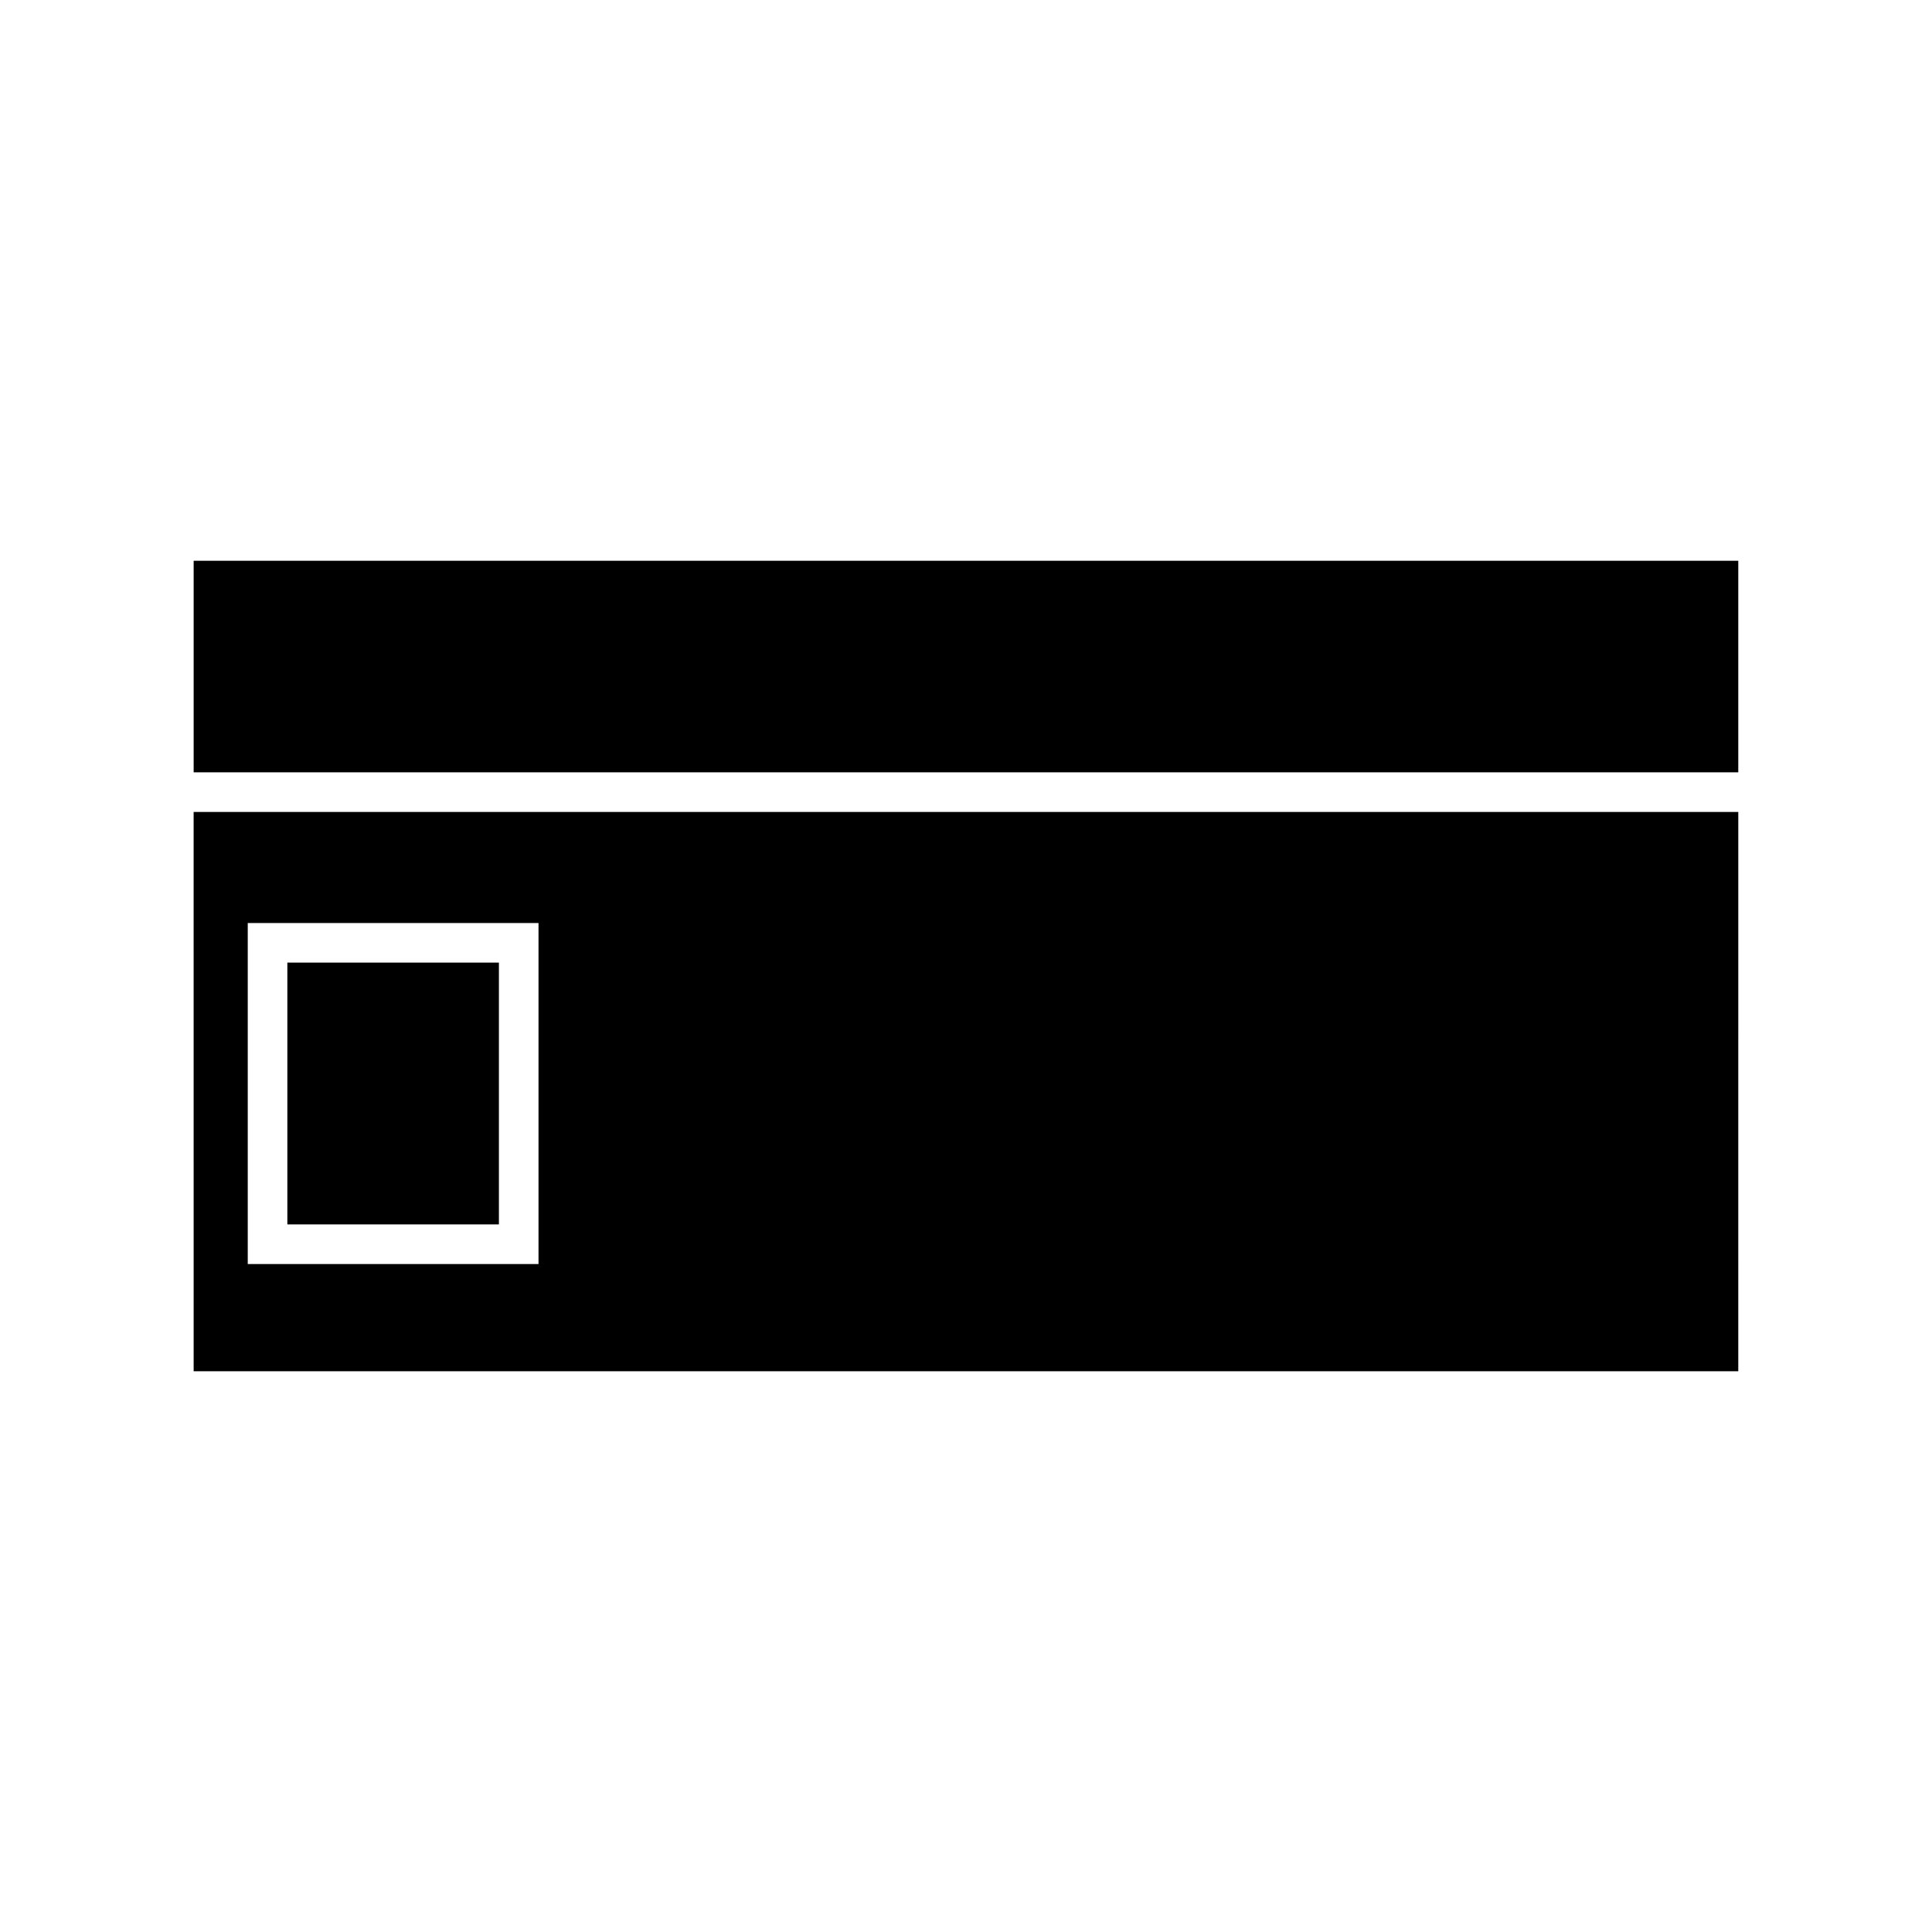
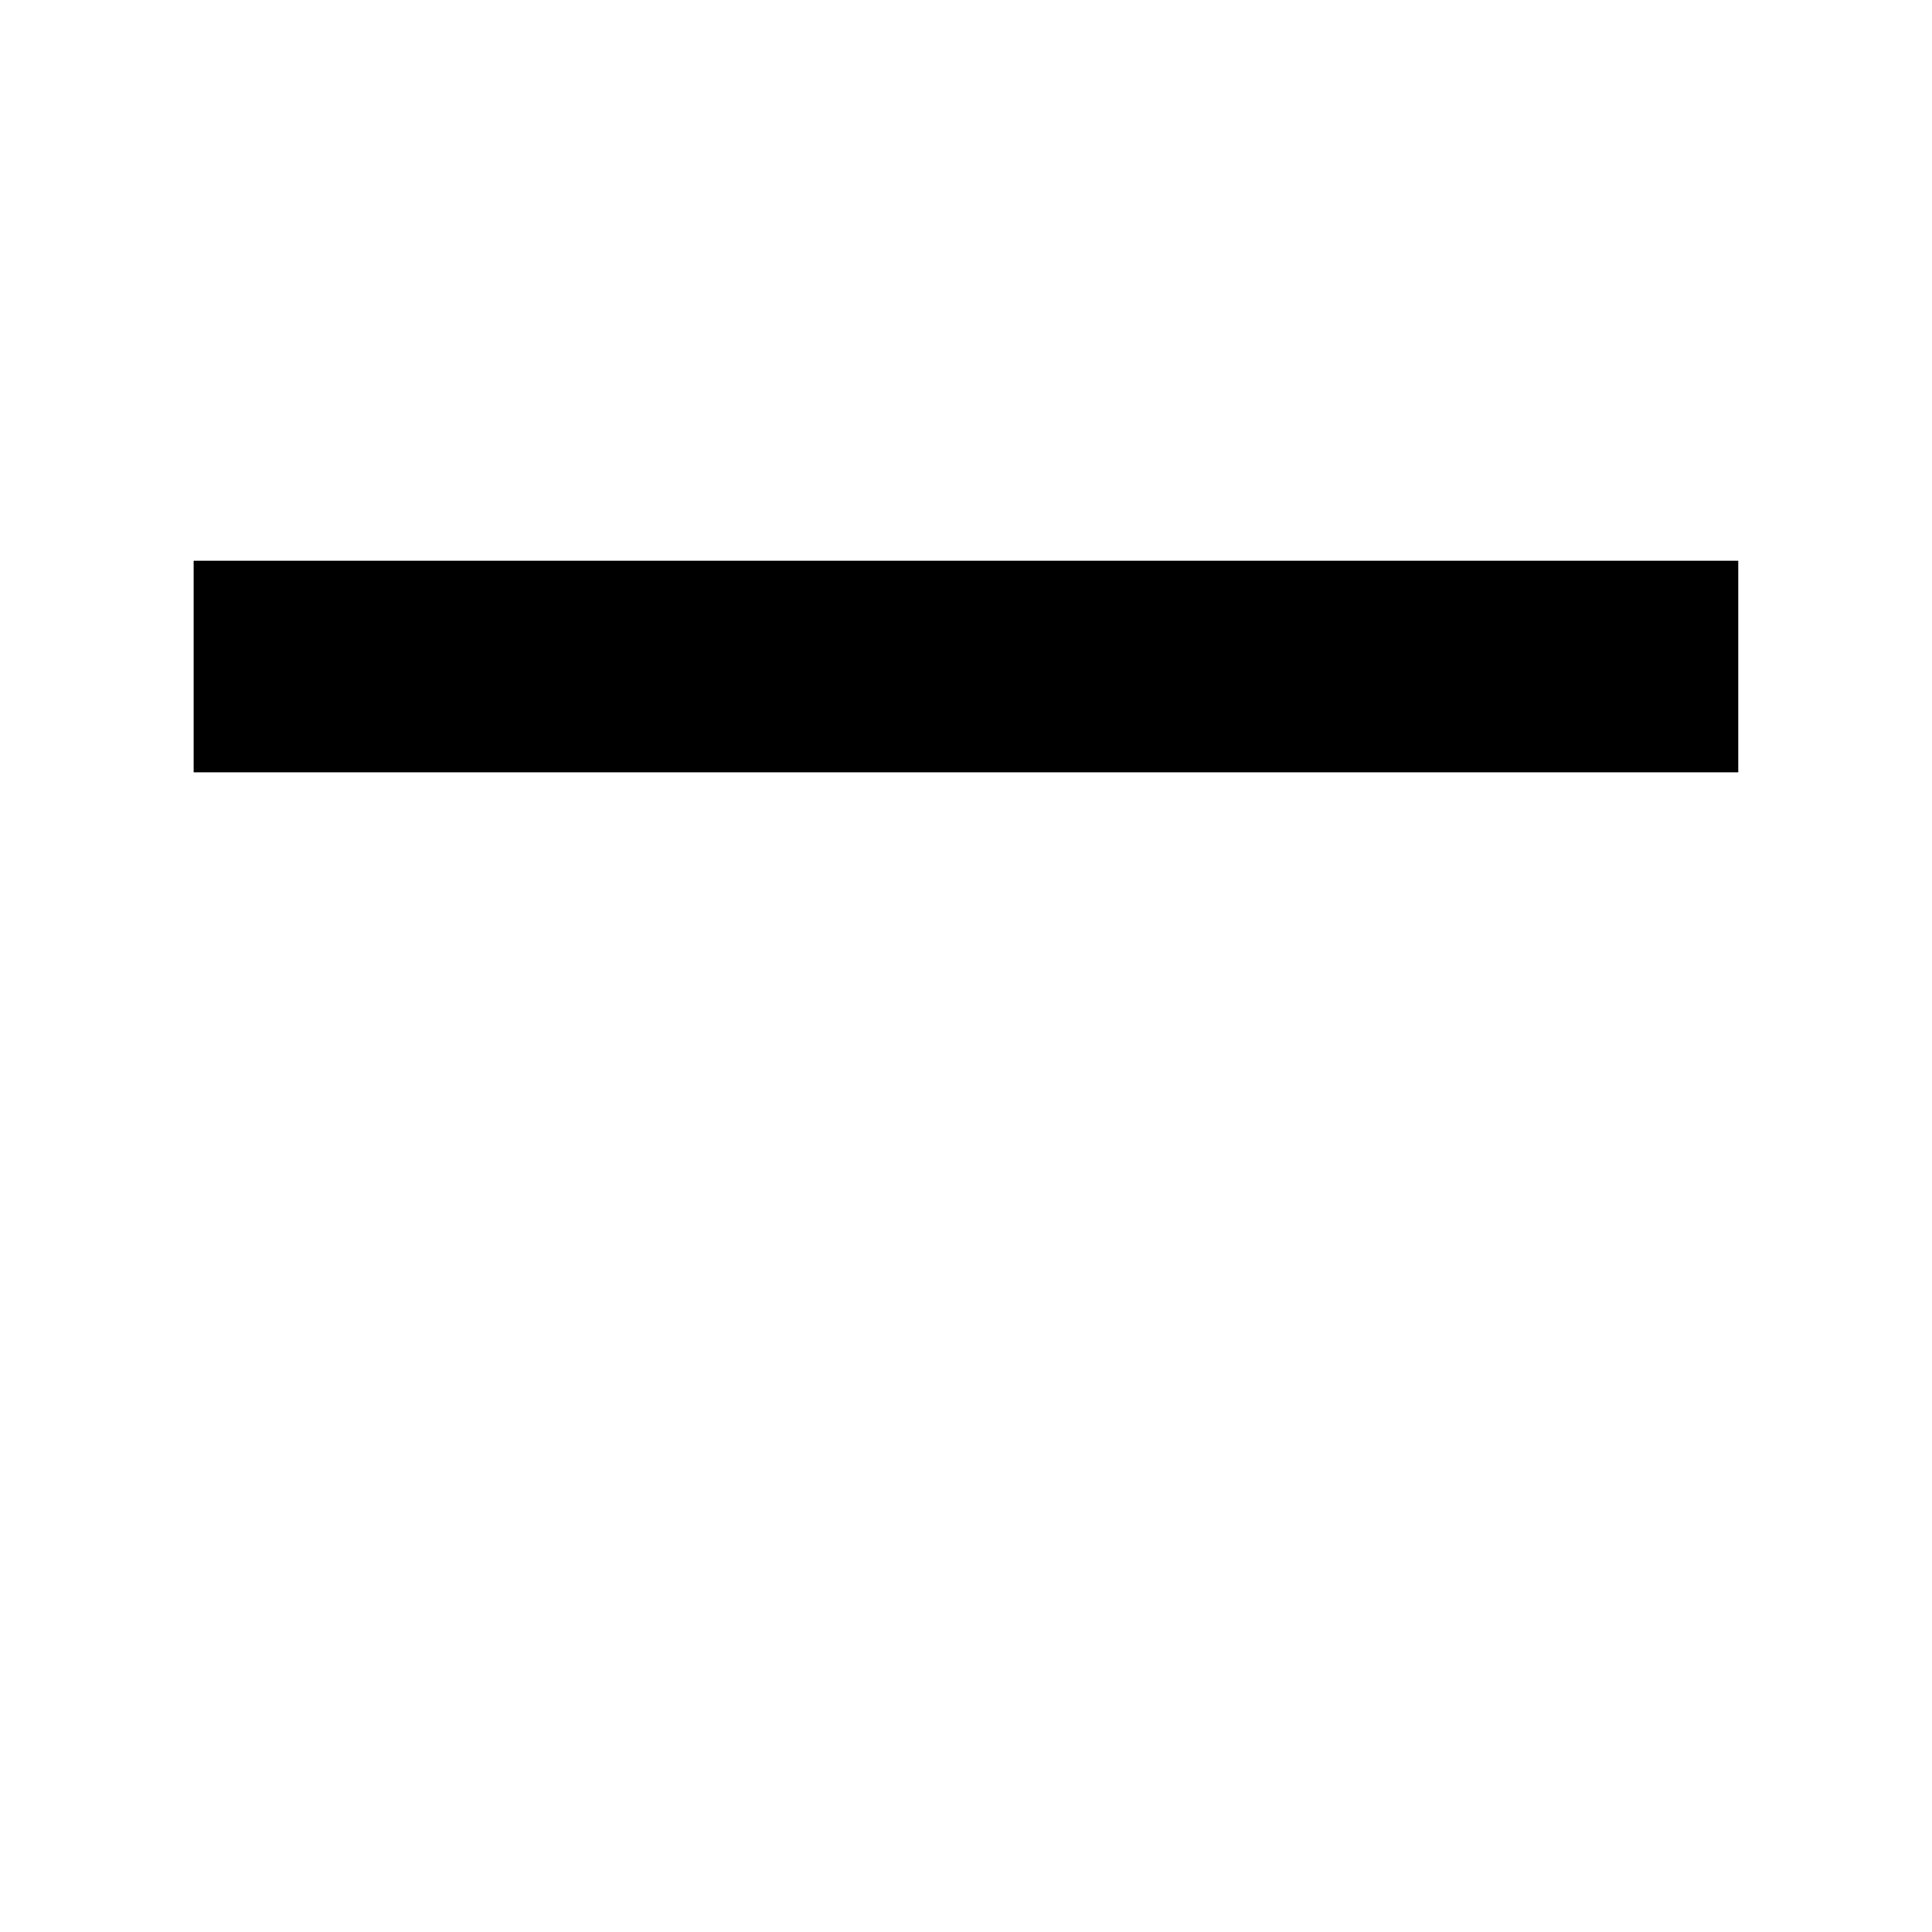
<svg xmlns="http://www.w3.org/2000/svg" fill="#000000" width="800px" height="800px" version="1.1" viewBox="144 144 512 512">
  <g>
    <path d="m195.32 292.61h409.34v56.066h-409.34z" />
-     <path d="m195.32 507.39h409.34l0.004-148.22h-409.35zm14.336-118.78h77.055v90.371h-77.055z" />
-     <path d="m220.15 399.1h56.066v69.379h-56.066z" />
  </g>
</svg>